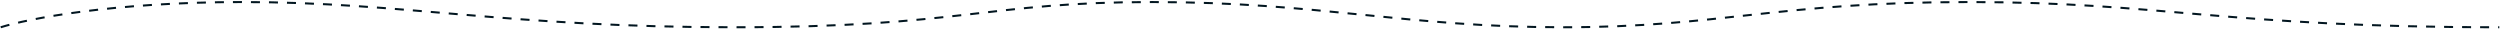
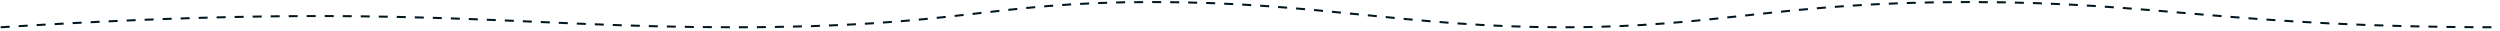
<svg xmlns="http://www.w3.org/2000/svg" width="1224" height="15" viewBox="0 0 1224 15" fill="none">
-   <path d="M0.344 13.348C13.438 9.232 55.408 1 118.538 1C197.45 1 247.857 13.348 359.446 13.348C471.036 13.348 482.508 1 564.201 1C645.894 1 688.305 13.348 765.479 13.348C842.653 13.348 869.768 1 963.976 1C1058.18 1 1089.82 13.348 1223.66 13.348" stroke="#021620" stroke-dasharray="4.41 4.41" />
+   <path d="M0.344 13.348C197.45 1 247.857 13.348 359.446 13.348C471.036 13.348 482.508 1 564.201 1C645.894 1 688.305 13.348 765.479 13.348C842.653 13.348 869.768 1 963.976 1C1058.18 1 1089.82 13.348 1223.66 13.348" stroke="#021620" stroke-dasharray="4.41 4.41" />
</svg>